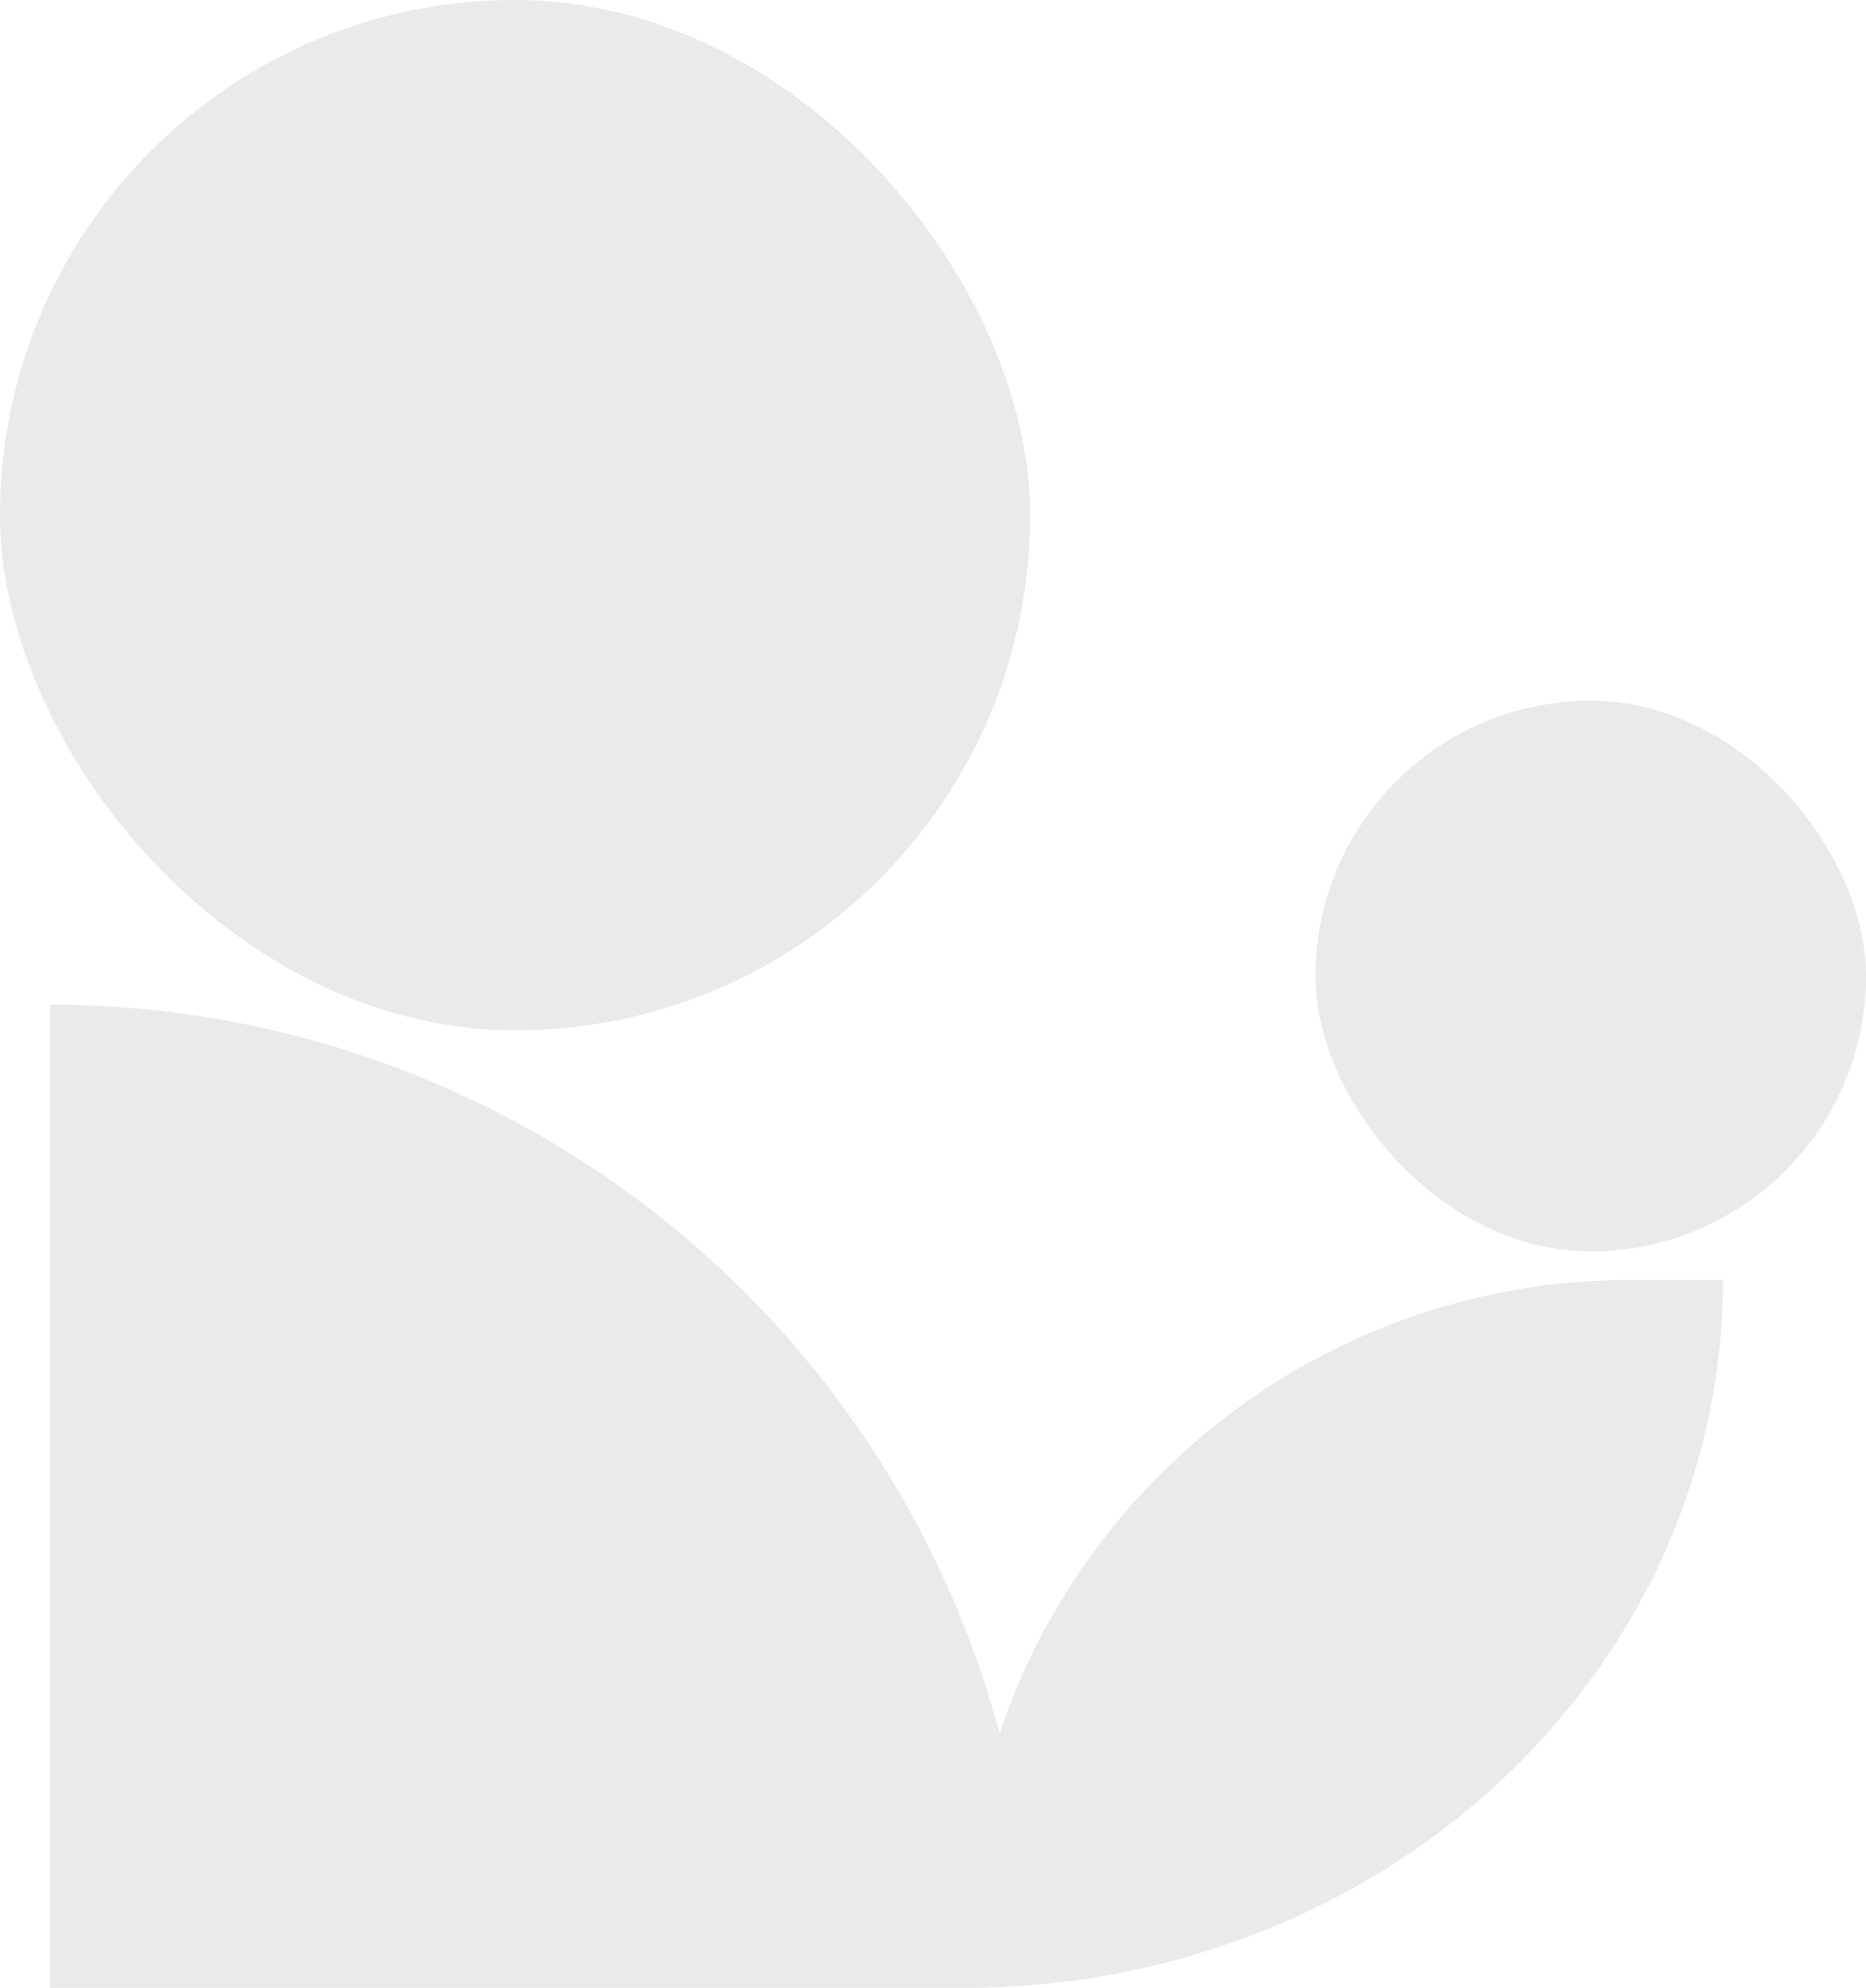
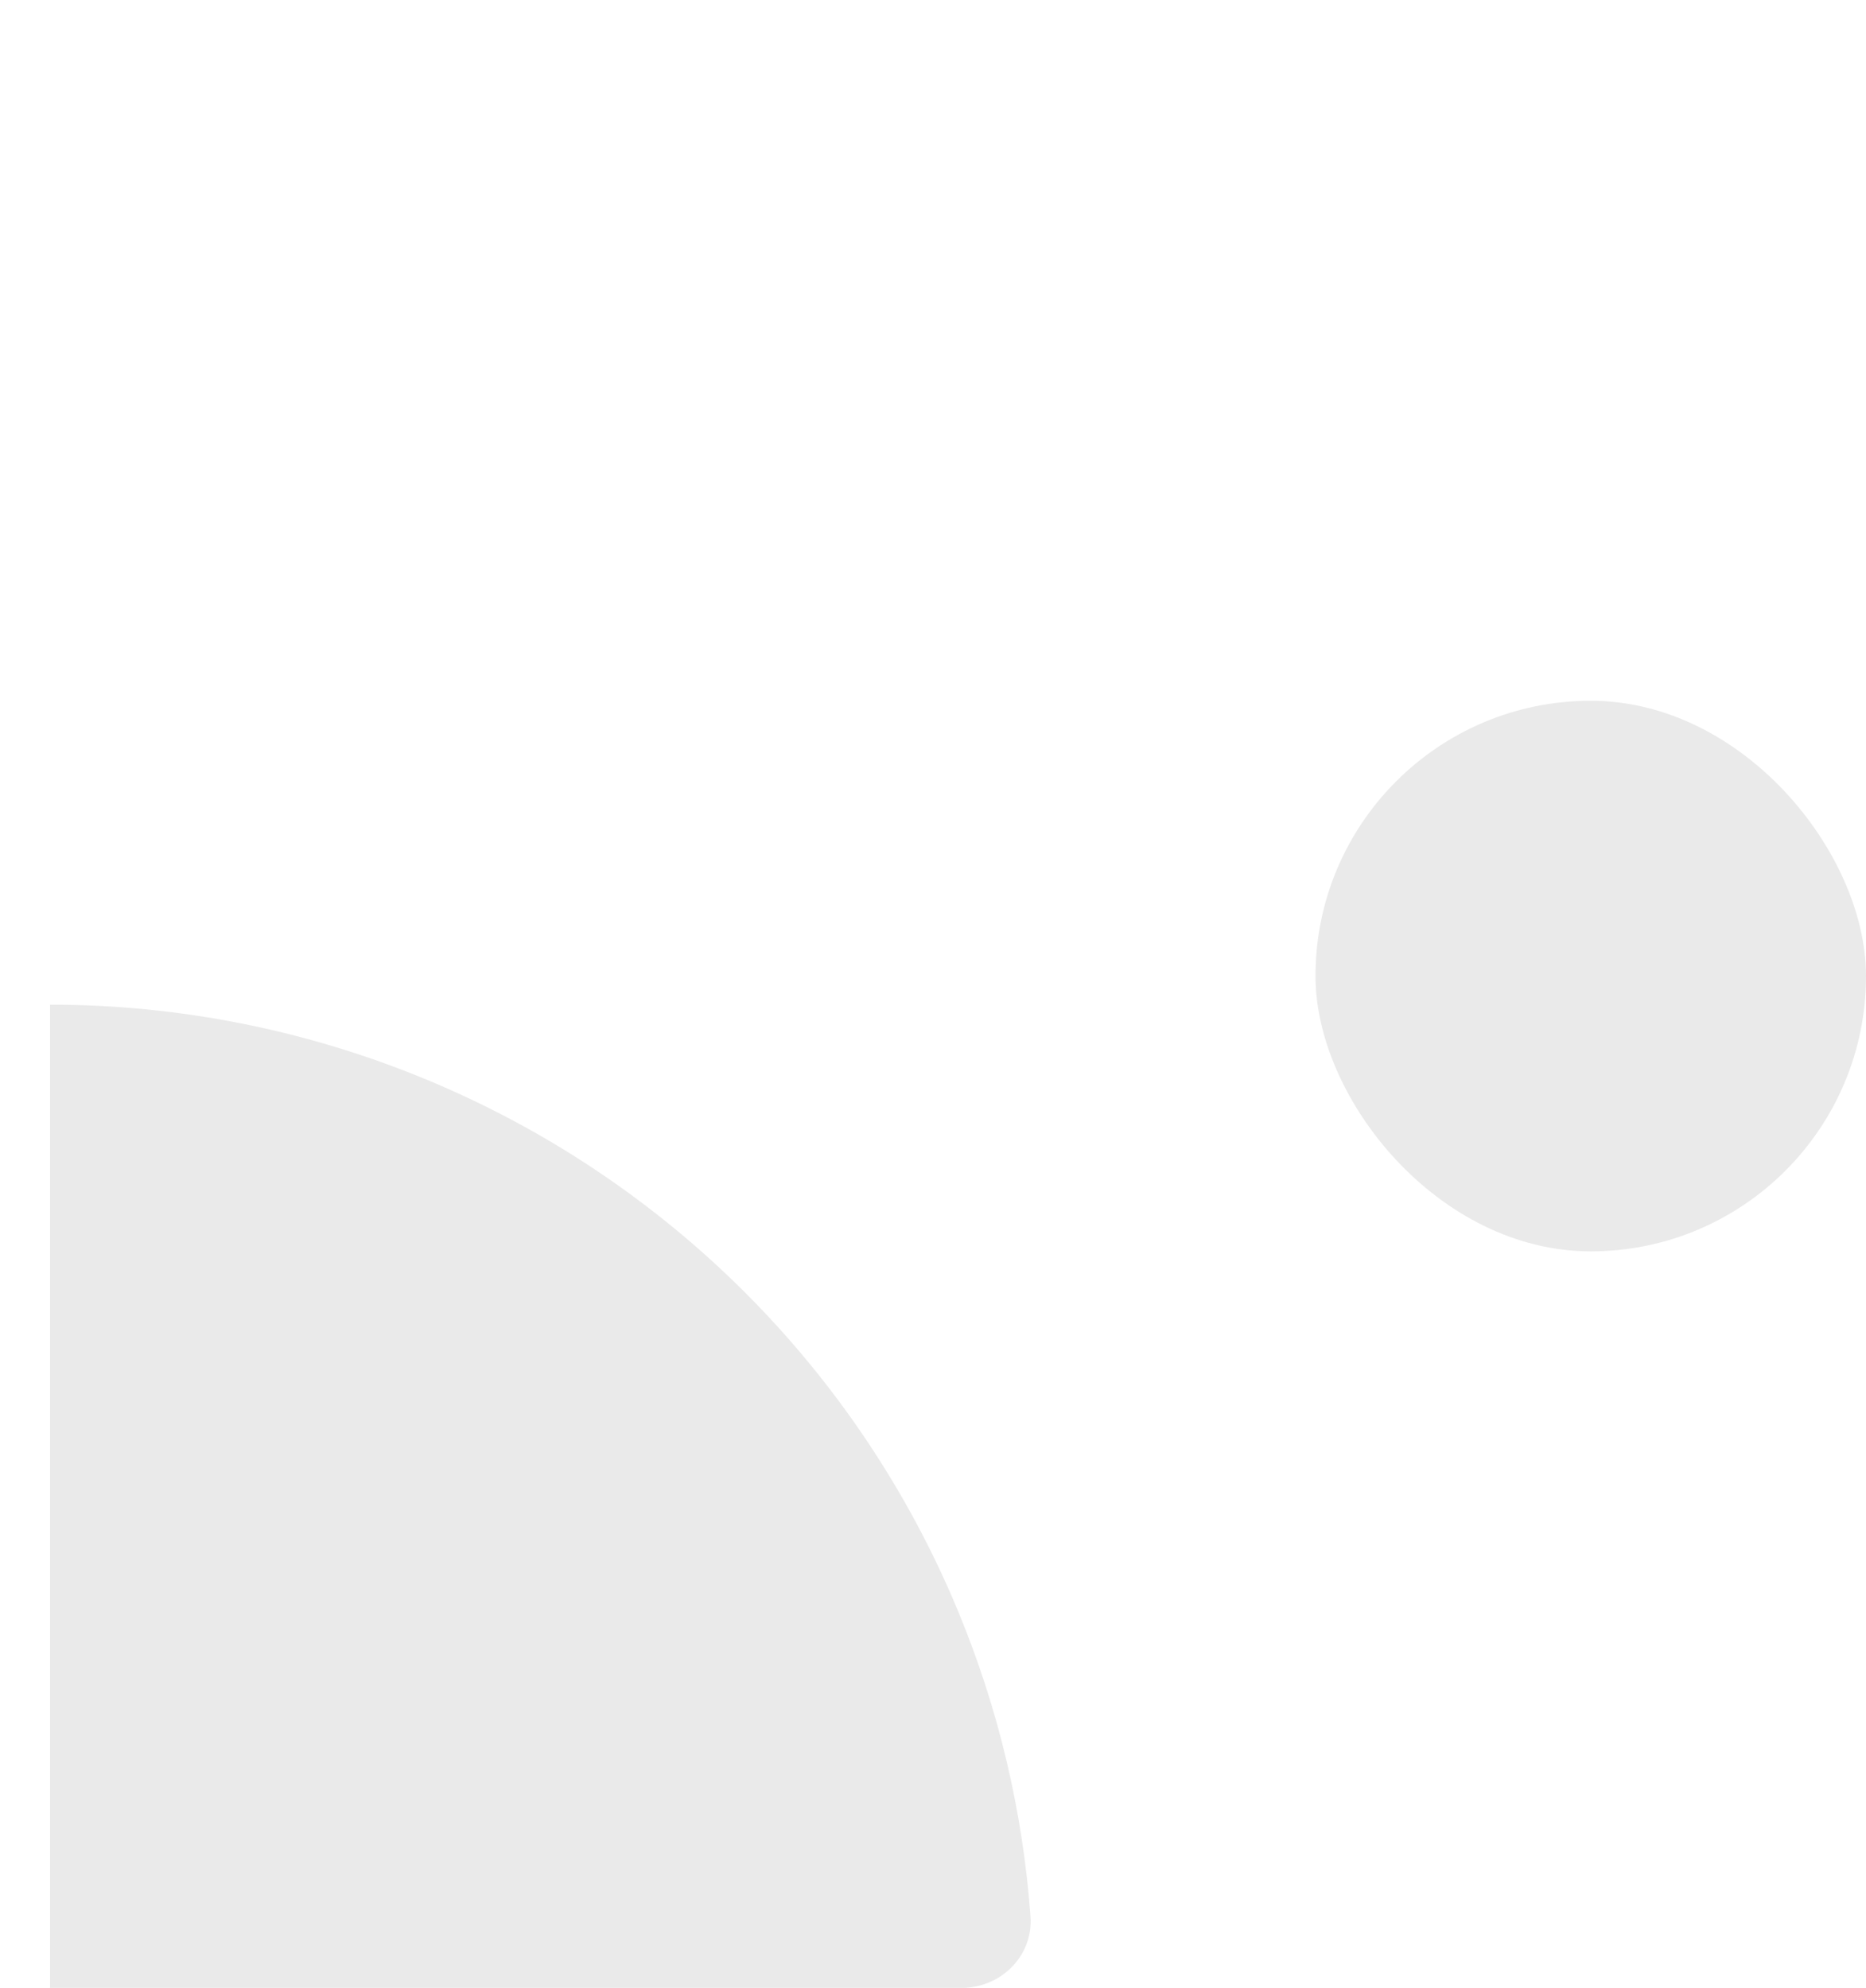
<svg xmlns="http://www.w3.org/2000/svg" width="261" height="278" viewBox="0 0 261 278" fill="none">
  <path d="M134.5 277.999C140.023 277.999 144.538 273.516 144.137 268.008C143.07 253.371 139.666 238.978 134.034 225.38C127.124 208.698 116.996 193.54 104.228 180.772C91.46 168.005 76.302 157.876 59.62 150.966C42.938 144.056 25.058 140.5 7.001 140.5L7.001 277.999L134.5 277.999Z" fill="#EAEAEA" />
-   <rect width="144.091" height="144.091" rx="72.046" fill="#EAEAEA" />
  <rect x="184" y="98" width="77" height="77" rx="38.5" fill="#EAEAEA" />
-   <path d="M241 179C241 192.001 238.258 204.874 232.931 216.886C227.604 228.897 219.796 239.811 209.953 249.004C200.11 258.197 188.425 265.489 175.564 270.464C162.704 275.439 148.92 278 135 278L135 272C135 220.638 176.638 179 228 179L241 179Z" fill="#EAEAEA" />
</svg>